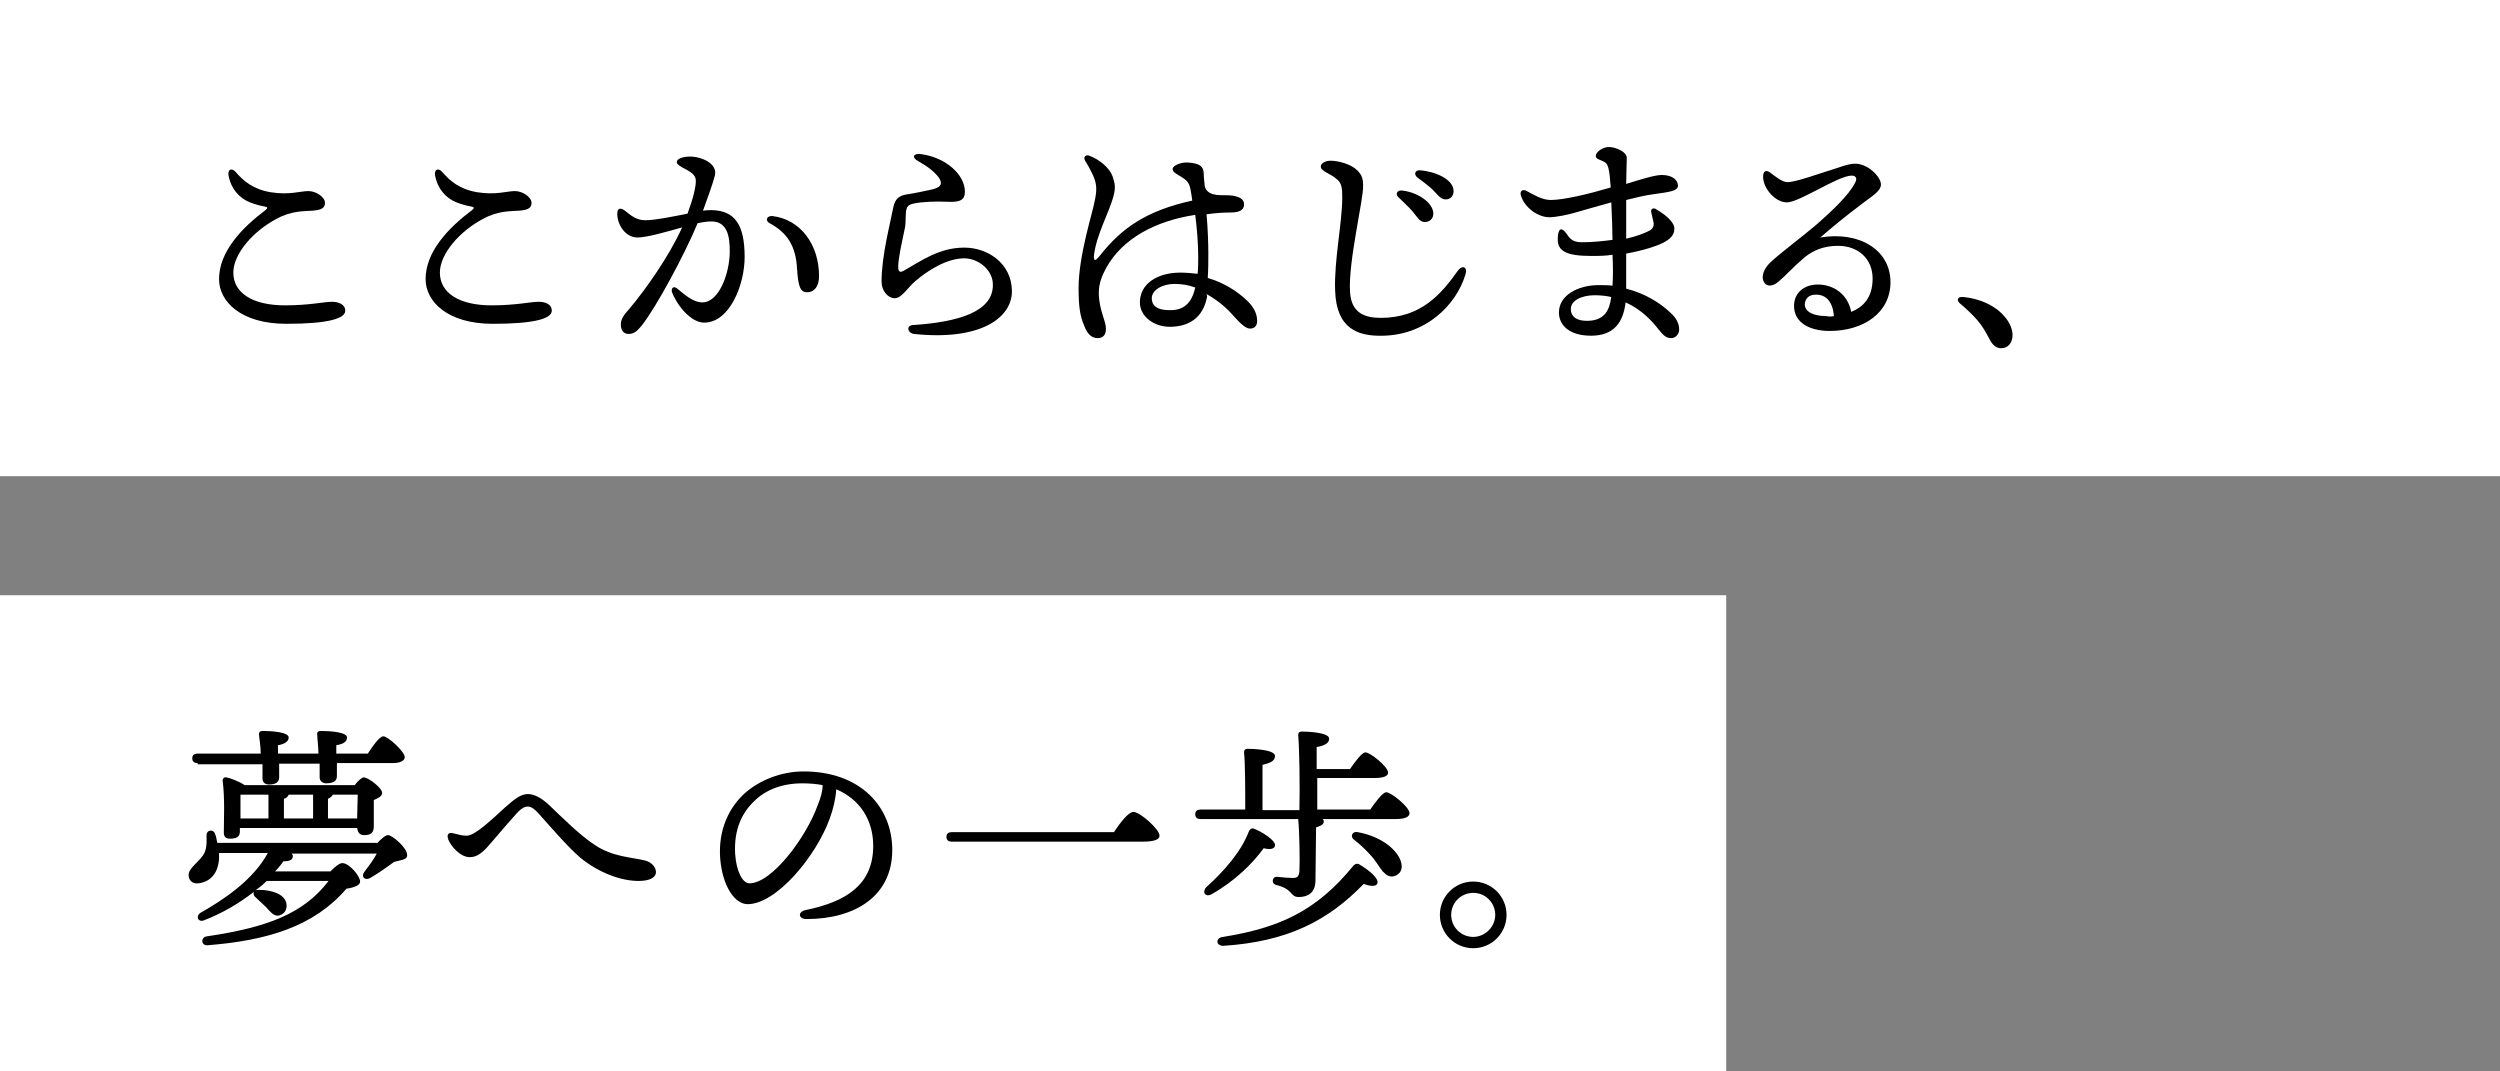
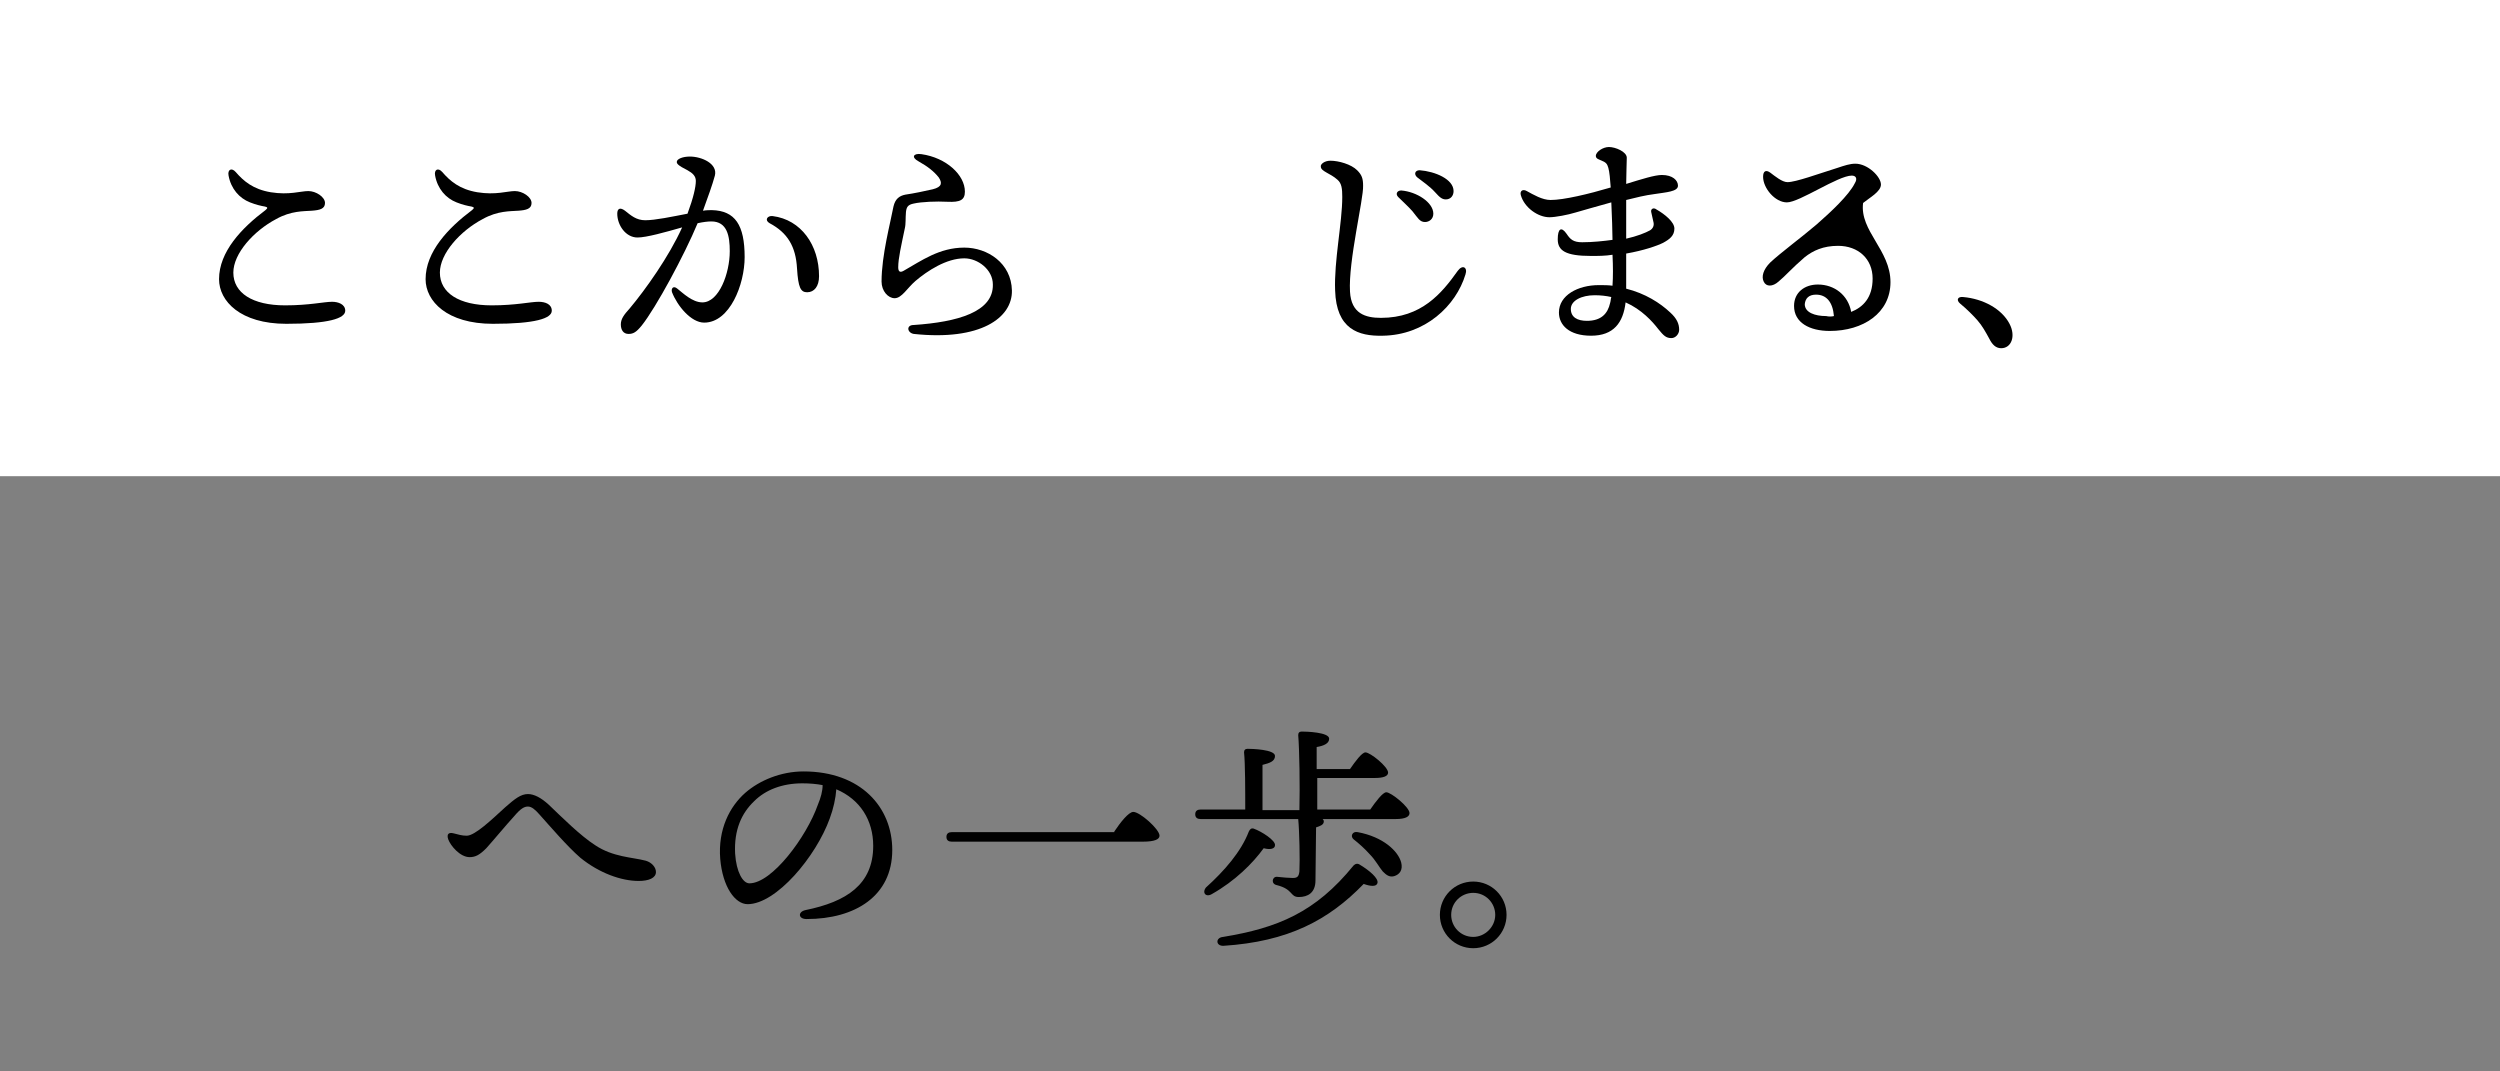
<svg xmlns="http://www.w3.org/2000/svg" version="1.1" id="レイヤー_1" x="0px" y="0px" width="420px" height="180px" viewBox="0 0 420 180" style="enable-background:new 0 0 420 180;" xml:space="preserve">
  <rect x="0" y="0" width="420" height="180" fill="#808080" stroke="none" />
  <style type="text/css">
	.st0{fill:#FFFFFF;}
	.st1{enable-background:new    ;}
</style>
  <g transform="translate(-380 -80)">
    <rect x="380" y="80" class="st0" width="420" height="80" />
-     <rect x="380" y="180" class="st0" width="290" height="80" />
    <g class="st1">
      <path d="M438,132.2c0,1.3-2.8,2.2-9.9,2.2c-7.7,0-11.3-3.8-11.3-7.5c0-4.6,3.8-8.6,7.8-11.6c0.5-0.4,0.3-0.5-0.1-0.6    c-0.6-0.1-1.5-0.3-2.5-0.7c-1.8-0.7-3.2-2.3-3.6-4.5c-0.2-1,0.5-1.4,1.2-0.6c1.3,1.5,2.9,2.9,5.9,3.4c3.1,0.5,5-0.2,6.3-0.2    s2.8,1,2.8,2c0,1-0.9,1.2-2.2,1.3c-1.4,0.1-3.5,0-6,1.4c-3.8,2-7.2,5.8-7.2,9c0,3.4,3.2,5.5,8.7,5.5c4.1,0,6.5-0.6,7.9-0.6    C436.8,130.7,438,131.1,438,132.2z" />
      <path d="M472.7,132.2c0,1.3-2.8,2.2-9.9,2.2c-7.7,0-11.3-3.8-11.3-7.5c0-4.6,3.8-8.6,7.8-11.6c0.5-0.4,0.3-0.5-0.1-0.6    c-0.6-0.1-1.5-0.3-2.5-0.7c-1.8-0.7-3.2-2.3-3.6-4.5c-0.2-1,0.5-1.4,1.2-0.6c1.3,1.5,2.9,2.9,5.9,3.4c3.1,0.5,5-0.2,6.3-0.2    s2.8,1,2.8,2c0,1-0.9,1.2-2.2,1.3c-1.4,0.1-3.5,0-6,1.4c-3.8,2-7.2,5.8-7.2,9c0,3.4,3.2,5.5,8.7,5.5c4.1,0,6.5-0.6,7.9-0.6    C471.6,130.7,472.7,131.1,472.7,132.2z" />
      <path d="M505.1,123.2c0,4.6-2.5,11-6.8,11c-2.2,0-4.5-2.8-5.4-5.1c-0.2-0.6,0.2-1.2,0.9-0.6c0.9,0.7,2.5,2.3,4.2,2.3    c2.8,0,4.6-4.9,4.6-8.6c0-2.5-0.4-5-3.1-5c-0.6,0-1.4,0.1-2.3,0.3c-2.2,5.3-7,14.2-9.4,17.2c-0.9,1.1-1.4,1.4-2.2,1.4    c-0.9,0-1.3-0.7-1.3-1.6s0.5-1.6,1.5-2.7c2.6-3.1,6.6-8.7,8.8-13.6c-2.8,0.8-6,1.7-7.5,1.7c-2,0-3.4-2.1-3.4-4    c0-0.9,0.5-1.1,1.3-0.5c1,0.8,1.9,1.6,3.4,1.6c1.7,0,4.5-0.6,7.1-1.1c1-2.7,1.4-4.5,1.4-5.5c0-0.8-0.5-1.3-1.4-1.8    c-1.6-0.8-1.8-1.1-1.8-1.4c0-0.5,1-0.9,2.2-0.9c2,0,4.7,1.2,4.2,3.2c-0.4,1.5-1.2,3.7-2,5.9c0.6-0.1,1.1-0.1,1.5-0.1    C503.5,115.4,505.1,117.8,505.1,123.2z M517.6,126.4c0,1.7-0.8,2.7-2,2.7c-1.1,0-1.5-0.8-1.7-4c-0.2-3.7-1.6-6-4.6-7.6    c-0.9-0.5-0.4-1.3,0.5-1.2C514.6,116.9,517.6,121.2,517.6,126.4z" />
      <path d="M533.5,134.6c7.4-0.5,13.4-2.2,13.3-6.8c0-2.5-2.5-4.4-4.8-4.4c-3,0-6.2,2.1-8.2,3.8c-1.4,1.2-2.3,2.9-3.5,2.9    c-1.1,0-2.2-1.2-2.2-2.8c0-4.4,1.5-9.9,2-12.6c0.3-1.3,1-1.8,2-2c1.4-0.2,3.3-0.6,4.6-0.9c1.6-0.4,1.6-1.1,1-2    c-0.8-1-1.8-1.8-3.4-2.7c-1.3-0.7-0.8-1.4,0.5-1.2c4.2,0.6,7.3,3.5,7.3,6.3c0,1.4-0.8,1.8-2.9,1.7c-1.9-0.1-4.4,0-5.7,0.3    c-1,0.2-1.2,0.6-1.3,1.4c-0.1,1.1,0,2-0.2,2.8c-0.6,2.9-1.1,5-1.1,6.5c0,0.6,0.2,1,0.9,0.6c3-1.7,6-3.9,10.2-3.9    c3.9,0,7.9,2.6,8,7.2c0.1,4.6-5.3,8.5-16.5,7.3C532.4,135.9,532.2,134.6,533.5,134.6z" />
-       <path d="M582.8,129.8c-0.7,3.8-3.3,5.1-6.3,5.1c-2.6,0-5-1.7-5-4.1c0-3.1,2.9-5,6.8-5c1,0,2,0.1,2.9,0.2c0.1-1.1,0.1-2,0.1-2.8    c0-2.2-0.2-4.8-0.5-7.1c-6.7,1-12.2,4-14.9,8.8c-0.7,1.3-1.3,2.6-1.3,4.3c0,2.8,1.2,4.7,1.2,6c0,1.2-0.6,1.6-1.4,1.6    c-1.1,0-1.8-0.8-2.3-2.2c-0.6-1.4-0.9-2.9-0.9-6.2c0-5.5,2.4-12.8,2.7-14.6c0.4-1.8,0.4-2.9-0.3-4.4c-0.5-1.1-1-1.9-1.3-2.4    c-0.4-0.7,0.2-1.1,0.8-0.8c1.6,0.6,3.3,2,3.8,3.4c0.4,1.2,0.6,1.9,0.1,3.6c-0.7,2.5-2.8,6.3-3.2,9.6c-0.1,1,0.1,1.3,1.1,0    c3.5-4.4,7.6-7.4,15.4-9.1c-0.1-0.8-0.2-1.4-0.3-1.9c-0.2-1.2-0.8-1.6-1.4-2c-1-0.6-1.6-0.9-1.6-1.4c0-0.6,1.4-1.1,2.2-1.1    c0.8,0,1.4,0.1,2,0.3c0.7,0.3,0.9,0.7,1,1.2c0,0.6,0.1,1.6,0.2,2.5c0.4,1.6,2.4,1.5,3.6,1.5c1.6,0,3,0.4,3,1.5    c0,0.9-0.6,1.4-2.3,1.4c-1.3,0-2.6,0.1-4,0.3c0.2,2.2,0.3,4.9,0.3,6.5c0,1.5,0,2.8-0.1,4.2c2.8,0.8,5,2.3,6.5,3.7    c1.1,1,1.8,2.2,1.8,3.5c0,0.8-0.4,1.3-1.2,1.3c-0.9,0-2-1.3-3.2-2.6c-1.1-1.2-2.5-2.3-4.1-3.2L582.8,129.8z M580.8,128.3    c-1.1-0.4-2.2-0.6-3.5-0.6c-2,0-3.8,1-3.8,2.4c0,1.4,1.1,2,2.9,2C578.8,132.2,580.2,131,580.8,128.3L580.8,128.3z" />
      <path d="M603.5,107c1.4,0,3.5,0.6,4.5,1.6c0.8,0.8,1,1.4,1,2.6c0.1,2.2-2.5,12.7-2.2,17.8c0.2,3.7,2.6,4.4,5.2,4.4    c6.8,0,10.2-4.1,12.9-7.9c0.8-1.1,1.7-0.6,1.3,0.6c-1.6,5.3-6.8,10.2-13.9,10.3c-4.1,0.1-7.8-1.1-8-7.6    c-0.2-4.9,1.2-11.4,1.2-15.7c0-1.4-0.1-2.3-0.8-2.9c-1.2-1.1-2.8-1.4-2.8-2.2C601.8,107.6,602.5,107,603.5,107z M620.8,115.9    c0,0.9-0.7,1.4-1.4,1.4c-0.9,0-1.2-0.7-2.1-1.8c-0.7-0.8-1.6-1.6-2.4-2.4c-0.5-0.5-0.2-1.1,0.5-1.1    C618,112.2,620.8,114,620.8,115.9z M624.2,112.1c0,0.8-0.5,1.4-1.3,1.4c-0.6,0-1-0.3-1.8-1.2c-0.9-1-2.1-1.8-3-2.5    c-0.6-0.5-0.4-1.2,0.4-1.2C621.1,108.8,624.2,110.1,624.2,112.1z" />
      <path d="M662.1,135.4c0,0.7-0.6,1.4-1.3,1.4c-0.9,0-1.3-0.4-2.2-1.5c-1-1.3-2.8-3.3-5.5-4.5c-0.4,3.4-2,5.6-5.8,5.6    c-3.7,0-5.4-1.8-5.4-3.9c0-2.9,3.2-4.6,6.7-4.6c0.8,0,1.6,0,2.3,0.1c0.1-1.5,0.1-3.2,0-5.2c-1.2,0.2-2.4,0.2-3.6,0.2    c-4.3,0-5.6-0.9-5.6-2.8c0-1.8,0.6-2.2,1.5-0.9c0.6,0.9,1.1,1.4,2.6,1.4c1.8,0,3.6-0.2,5.1-0.4c0-1.5-0.1-3.9-0.2-6.3    c-2.6,0.7-4.9,1.4-6,1.7c-1.3,0.4-3.4,0.8-4.4,0.8c-1.9,0-4.2-1.6-4.8-3.7c-0.2-0.7,0.3-1.1,1-0.7c1.1,0.6,2.6,1.5,4,1.5    c2.2,0,6.4-1,10.1-2.1c-0.1-1.4-0.2-2.6-0.4-3.3c-0.2-0.7-0.4-0.9-1.1-1.2c-0.4-0.2-1-0.3-1-0.8c0-0.7,1.2-1.5,2.2-1.5    c1.1,0,3,0.8,3,1.8c0,0.9-0.1,2.8-0.1,4.4c2.6-0.8,4.8-1.5,6-1.5c1.8,0,2.7,0.9,2.7,1.8c0,1-2,1.1-3.9,1.4c-1.6,0.2-3.2,0.6-4.8,1    c0,1.6,0,3.7,0,6.5c1.8-0.4,3.3-1,4-1.4c0.5-0.3,0.7-0.8,0.6-1.3c-0.1-0.6-0.3-1.2-0.4-1.8c-0.1-0.5,0.4-0.8,0.9-0.4    c1.4,0.8,3,2.1,3,3.2c0,1.2-0.8,1.8-1.9,2.4c-1,0.5-3.3,1.3-6.2,1.8c0,2.2,0,4.3,0,5.9c3.2,0.8,5.7,2.4,7.4,4    C661.7,133.5,662.1,134.4,662.1,135.4z M650.7,129.9c-0.9-0.2-1.8-0.3-2.8-0.3c-2.2,0-4,0.9-4,2.3c0,1.4,1.1,2,2.7,2    c2.4,0,3.5-1.2,3.9-3C650.6,130.6,650.6,130.2,650.7,129.9z" />
-       <path d="M697.6,127.4c0,5.2-4.6,8.2-10.2,8.2c-3.4,0-6-1.4-6-4.2c0-2.3,1.8-3.6,4-3.6c2.8,0,5.1,1.8,5.6,4.6    c2-0.8,3.6-2.4,3.6-5.6c0-3.3-2.4-5.5-5.8-5.5c-2.5,0-4.2,0.8-5.6,1.9c-2.1,1.8-3.3,3.2-4.4,4.1c-1,0.9-2.1,0.9-2.5,0    c-0.4-0.8-0.1-2,1.1-3.2c1.7-1.6,5.6-4.5,7.8-6.4c2.4-2.1,5.4-4.9,6.4-6.9c0.5-0.8,0.2-1.3-0.5-1.3c-2.3,0-8.8,4.5-10.9,4.5    c-2,0-4-2.4-4-4.3c0-1,0.5-1.2,1.2-0.7c0.8,0.6,2,1.6,2.9,1.6c1.4,0,5.2-1.4,8.4-2.4c1.2-0.4,2.1-0.7,3-0.7c2.1,0,4.3,2.2,4.3,3.5    c0,1.2-1.9,2.2-3,3.1c-2.8,2.1-5,3.9-7.2,5.8C692.4,118.8,697.6,122,697.6,127.4z M688.1,133.1c-0.2-2.4-1.3-3.6-3-3.6    c-1.2,0-1.8,0.6-1.9,1.6c0,1.4,1.7,2,3.6,2C687.2,133.2,687.7,133.2,688.1,133.1z" />
+       <path d="M697.6,127.4c0,5.2-4.6,8.2-10.2,8.2c-3.4,0-6-1.4-6-4.2c0-2.3,1.8-3.6,4-3.6c2.8,0,5.1,1.8,5.6,4.6    c2-0.8,3.6-2.4,3.6-5.6c0-3.3-2.4-5.5-5.8-5.5c-2.5,0-4.2,0.8-5.6,1.9c-2.1,1.8-3.3,3.2-4.4,4.1c-1,0.9-2.1,0.9-2.5,0    c-0.4-0.8-0.1-2,1.1-3.2c1.7-1.6,5.6-4.5,7.8-6.4c2.4-2.1,5.4-4.9,6.4-6.9c0.5-0.8,0.2-1.3-0.5-1.3c-2.3,0-8.8,4.5-10.9,4.5    c-2,0-4-2.4-4-4.3c0-1,0.5-1.2,1.2-0.7c0.8,0.6,2,1.6,2.9,1.6c1.4,0,5.2-1.4,8.4-2.4c1.2-0.4,2.1-0.7,3-0.7c2.1,0,4.3,2.2,4.3,3.5    c0,1.2-1.9,2.2-3,3.1C692.4,118.8,697.6,122,697.6,127.4z M688.1,133.1c-0.2-2.4-1.3-3.6-3-3.6    c-1.2,0-1.8,0.6-1.9,1.6c0,1.4,1.7,2,3.6,2C687.2,133.2,687.7,133.2,688.1,133.1z" />
      <path d="M717.6,134.4c1.1,2.1,0.3,4.1-1.4,4.1c-0.9,0-1.5-0.6-2-1.6c-0.6-1.1-1.2-2.2-2-3.1c-0.7-0.8-1.8-1.9-2.9-2.8    c-0.7-0.6-0.4-1.2,0.5-1.1C713.2,130.2,716.3,131.9,717.6,134.4z" />
    </g>
    <g class="st1">
-       <path d="M443.3,221.7c0.7-0.7,1.4-1.4,1.9-1.4c0.7,0,3.3,2.2,3.2,3.4c0,0.8-1.2,0.8-2.2,1.1c-1.2,0.9-2.8,2-4,2.7    c-0.9,0.5-1.6-0.2-1-1c0.8-1.1,1.6-2.1,2.1-3.1H429c0.1,0.1,0.2,0.3,0.2,0.4c0,0.6-0.4,0.9-1.6,0.9c-0.4,0.6-0.9,1.2-1.4,1.7h9.3    c0.7-0.7,1.5-1.4,2-1.4c1.2,0,3,2.2,3,3.1c0,0.6-0.9,1-2.3,1.2c-5.4,6.3-13.2,8.7-23.3,9.5c-1.2,0.1-1.2-1.4-0.1-1.5    c10.1-1.5,16.2-3.8,20.4-9.3h-10.4c-0.6,0.6-1.2,1.1-1.9,1.6c0.2-0.1,0.4-0.1,0.6-0.1c2,0,4.2,0.6,4.6,2.2c0.2,1-0.2,1.8-1.2,2.1    c-0.8,0.2-1.4-0.5-2.2-1.4c-0.5-0.5-1.2-1.1-1.7-1.6c-0.4-0.3-0.5-0.7-0.3-1c-2.6,2-5.3,3.6-8.4,4.8c-0.9,0.4-1.5-0.5-0.7-1.2    c3.9-2.2,8.9-5.5,11.4-10.1h-8.2c0,0.4,0,0.7,0,1c-0.2,2.7-1.7,3.9-3.5,4.1c-0.9,0.1-1.5-0.4-1.6-1.2c-0.2-1.2,1.5-2.2,2.4-3.5    c0.7-1,0.6-2.2,0.6-3.4c0-0.9,1.1-1,1.4-0.3c0.2,0.5,0.3,1,0.4,1.6H443.3z M413.2,208.2c-0.5,0-0.9-0.2-0.9-0.8    c0-0.6,0.4-0.8,0.9-0.8h10.6c0-1.1-0.2-2.4-0.3-3.2c0-0.4,0.2-0.6,0.6-0.6c1.6,0,4.4,0.2,4.4,1.1c0,0.6-0.6,1.1-1.8,1.3v1.4h6.8    c0-1.1-0.2-2.4-0.2-3.2c-0.1-0.4,0.2-0.6,0.6-0.6c1.6,0,4.4,0.2,4.4,1.1c0,0.7-0.6,1.1-1.8,1.3v1.4h5.3c0.9-1.4,2-2.9,2.6-2.9    c0.8,0,3.6,2.6,3.6,3.5c0,0.6-0.8,1-2,1h-9.4v2.2c0,0.8-0.6,1.2-1.8,1.2c-0.6,0-1.1-0.4-1.1-1c0-0.6,0-1.3,0-2.3h-6.8v2.3    c0,0.8-0.6,1.2-1.7,1.2c-0.7,0-1.1-0.4-1.1-1c0-0.6,0-1.4,0-2.4H413.2z M420.3,219.7c0,0.9-0.6,1.2-1.7,1.2c-0.7,0-1-0.4-1-1    c0-2.1,0.2-5.7-0.2-8.8c0-0.3,0.3-0.6,0.6-0.5c0.7,0.1,2.2,0.7,3.1,1.3h18.5c0.5-0.7,1.2-1.3,1.5-1.3c0.8,0,3.1,1.8,3.1,2.6    c0,0.6-0.7,0.9-1.4,1.2c0,1.5,0,3.6,0,4.4c0,1.2-0.6,1.5-1.6,1.5c-0.9,0-1.1-0.6-1.2-1.2h-19.7V219.7z M420.4,213.5    c0,0.7,0,2.2,0,2.9v1.1h4.7v-4H420.4z M432.5,213.5h-4c-0.1,0.3-0.4,0.6-0.8,0.7v3.3h4.9V213.5z M435.1,217.5h4.9    c0-1.3,0.1-3,0.1-4h-4.2c-0.1,0.3-0.4,0.5-0.8,0.7V217.5z" />
      <path d="M456.2,220c0.8,0.2,1.4,0.4,2.2,0.4c1.4,0,4.2-2.7,6.5-4.8c1.6-1.4,2.6-2.2,3.8-2.2c1,0,2.2,0.6,3.5,1.8    c2.2,2.1,5.3,5.2,7.8,6.8c3,2,6.2,2,8.5,2.6c1,0.3,1.7,1.1,1.7,1.9c0,1-1.2,1.5-2.9,1.5c-2.9,0-6.6-1.3-9.8-3.9    c-2.2-1.9-5.1-5.3-6.9-7.3c-0.7-0.8-1.3-1.3-1.9-1.3c-0.6,0-1.2,0.3-2.3,1.6c-1.2,1.3-3.7,4.3-4.7,5.4c-1.1,1.1-1.8,1.5-2.8,1.5    c-1.6,0-3.2-1.9-3.6-3C455,220.1,455.4,219.8,456.2,220z" />
      <path d="M529.9,222.8c0,7.7-6.2,11.6-14.4,11.6c-1.4,0-1.5-1.2-0.2-1.5c6.9-1.4,11.4-4.3,11.4-10.8c0-4.3-2.2-7.8-6.2-9.5    c-0.1,1.5-0.5,3.3-1.1,4.9c-2.3,6.4-9,14.4-13.8,14.4c-2.1,0-4.2-2.9-4.6-7.6c-0.4-5,1.6-8.8,4.2-11.1c2.4-2.1,6-3.6,9.8-3.6    C524.6,209.6,529.9,215.6,529.9,222.8z M518.2,211.9c-1-0.2-2.2-0.3-3.4-0.3c-3.4,0-6.2,1.1-8.1,3c-2.1,2-3.4,4.8-3.2,8.8    c0.2,3.1,1.3,5,2.4,5c3.8,0,9.6-7.8,11.5-13.2C517.9,214,518.2,212.9,518.2,211.9z" />
      <path d="M567.2,219.7c1-1.5,2.4-3.3,3.2-3.3c1.1,0,4.4,2.9,4.4,4c0,0.6-0.8,1-2.8,1h-32.1c-0.5,0-0.9-0.2-0.9-0.8    c0-0.6,0.4-0.8,0.9-0.8H567.2z" />
      <path d="M610.2,216c0.9-1.3,2.1-2.9,2.7-2.9c0.8,0,3.9,2.5,3.9,3.5c0,0.6-0.7,1-2.3,1h-12.3c0.1,0.1,0.2,0.2,0.2,0.4    c0,0.6-0.7,0.8-1.3,1l-0.1,8.9c0,2.1-1.3,2.8-2.8,2.8s-0.9-1.3-3.7-2c-1-0.2-0.8-1.4,0-1.4c0.8,0.1,2.2,0.2,2.7,0.2    c0.8,0,1-0.3,1.1-1.1c0.1-1.9,0-6.8-0.2-8.8h-16.4c-0.5,0-0.9-0.2-0.9-0.8c0-0.6,0.4-0.8,0.9-0.8h7.5c0-3.2,0-7.7-0.2-9.6    c0-0.4,0.2-0.6,0.6-0.6c0.7,0,4.6,0.1,4.6,1.2c0,0.9-0.9,1.2-2.1,1.5v7.6h6.2c0.1-4.1,0-10.2-0.2-12.6c0-0.4,0.2-0.6,0.6-0.6    c0.7,0,4.6,0.1,4.6,1.2c0,0.8-0.9,1.2-2.1,1.4v3.7h5.6c0.9-1.3,2-2.8,2.6-2.8c0.8,0,3.8,2.4,3.8,3.4c0,0.6-0.8,0.9-2.2,0.9h-9.7    v5.3H610.2z M583.6,230.2c-1,0.6-1.7-0.2-1-1.1c3.1-2.8,5.9-6,7.2-9.4c0.2-0.4,0.4-0.6,0.8-0.5c1.4,0.5,3.7,2,3.6,2.8    c0,0.6-0.8,0.8-1.9,0.5C590.5,225,587.5,228,583.6,230.2z M611.4,228.4c-0.2,0.6-1.2,0.5-2.3,0.1c-5.9,6.1-12.7,9.7-23.6,10.4    c-1.3,0-1.3-1.4,0-1.5c9.1-1.5,15.5-4.1,21.9-12c0.3-0.3,0.7-0.4,1.1-0.1C610,226.2,611.7,227.6,611.4,228.4z M615.4,224.9    c0.3,1.2-0.2,2-1.2,2.3c-0.8,0.2-1.3-0.2-1.9-0.8c-0.6-0.7-1.2-1.9-2.2-2.9c-0.8-0.9-1.8-1.8-2.7-2.5c-0.6-0.5-0.2-1.4,0.7-1.2    C612.4,220.6,614.9,223,615.4,224.9z" />
      <path d="M621.9,233.7c0-3.1,2.5-5.6,5.6-5.6c3.1,0,5.6,2.5,5.6,5.6c0,3.1-2.5,5.6-5.6,5.6C624.4,239.3,621.9,236.8,621.9,233.7z     M631.2,233.7c0-2-1.6-3.7-3.7-3.7c-2,0-3.7,1.6-3.7,3.7c0,2,1.6,3.7,3.7,3.7C629.5,237.4,631.2,235.7,631.2,233.7z" />
    </g>
  </g>
</svg>